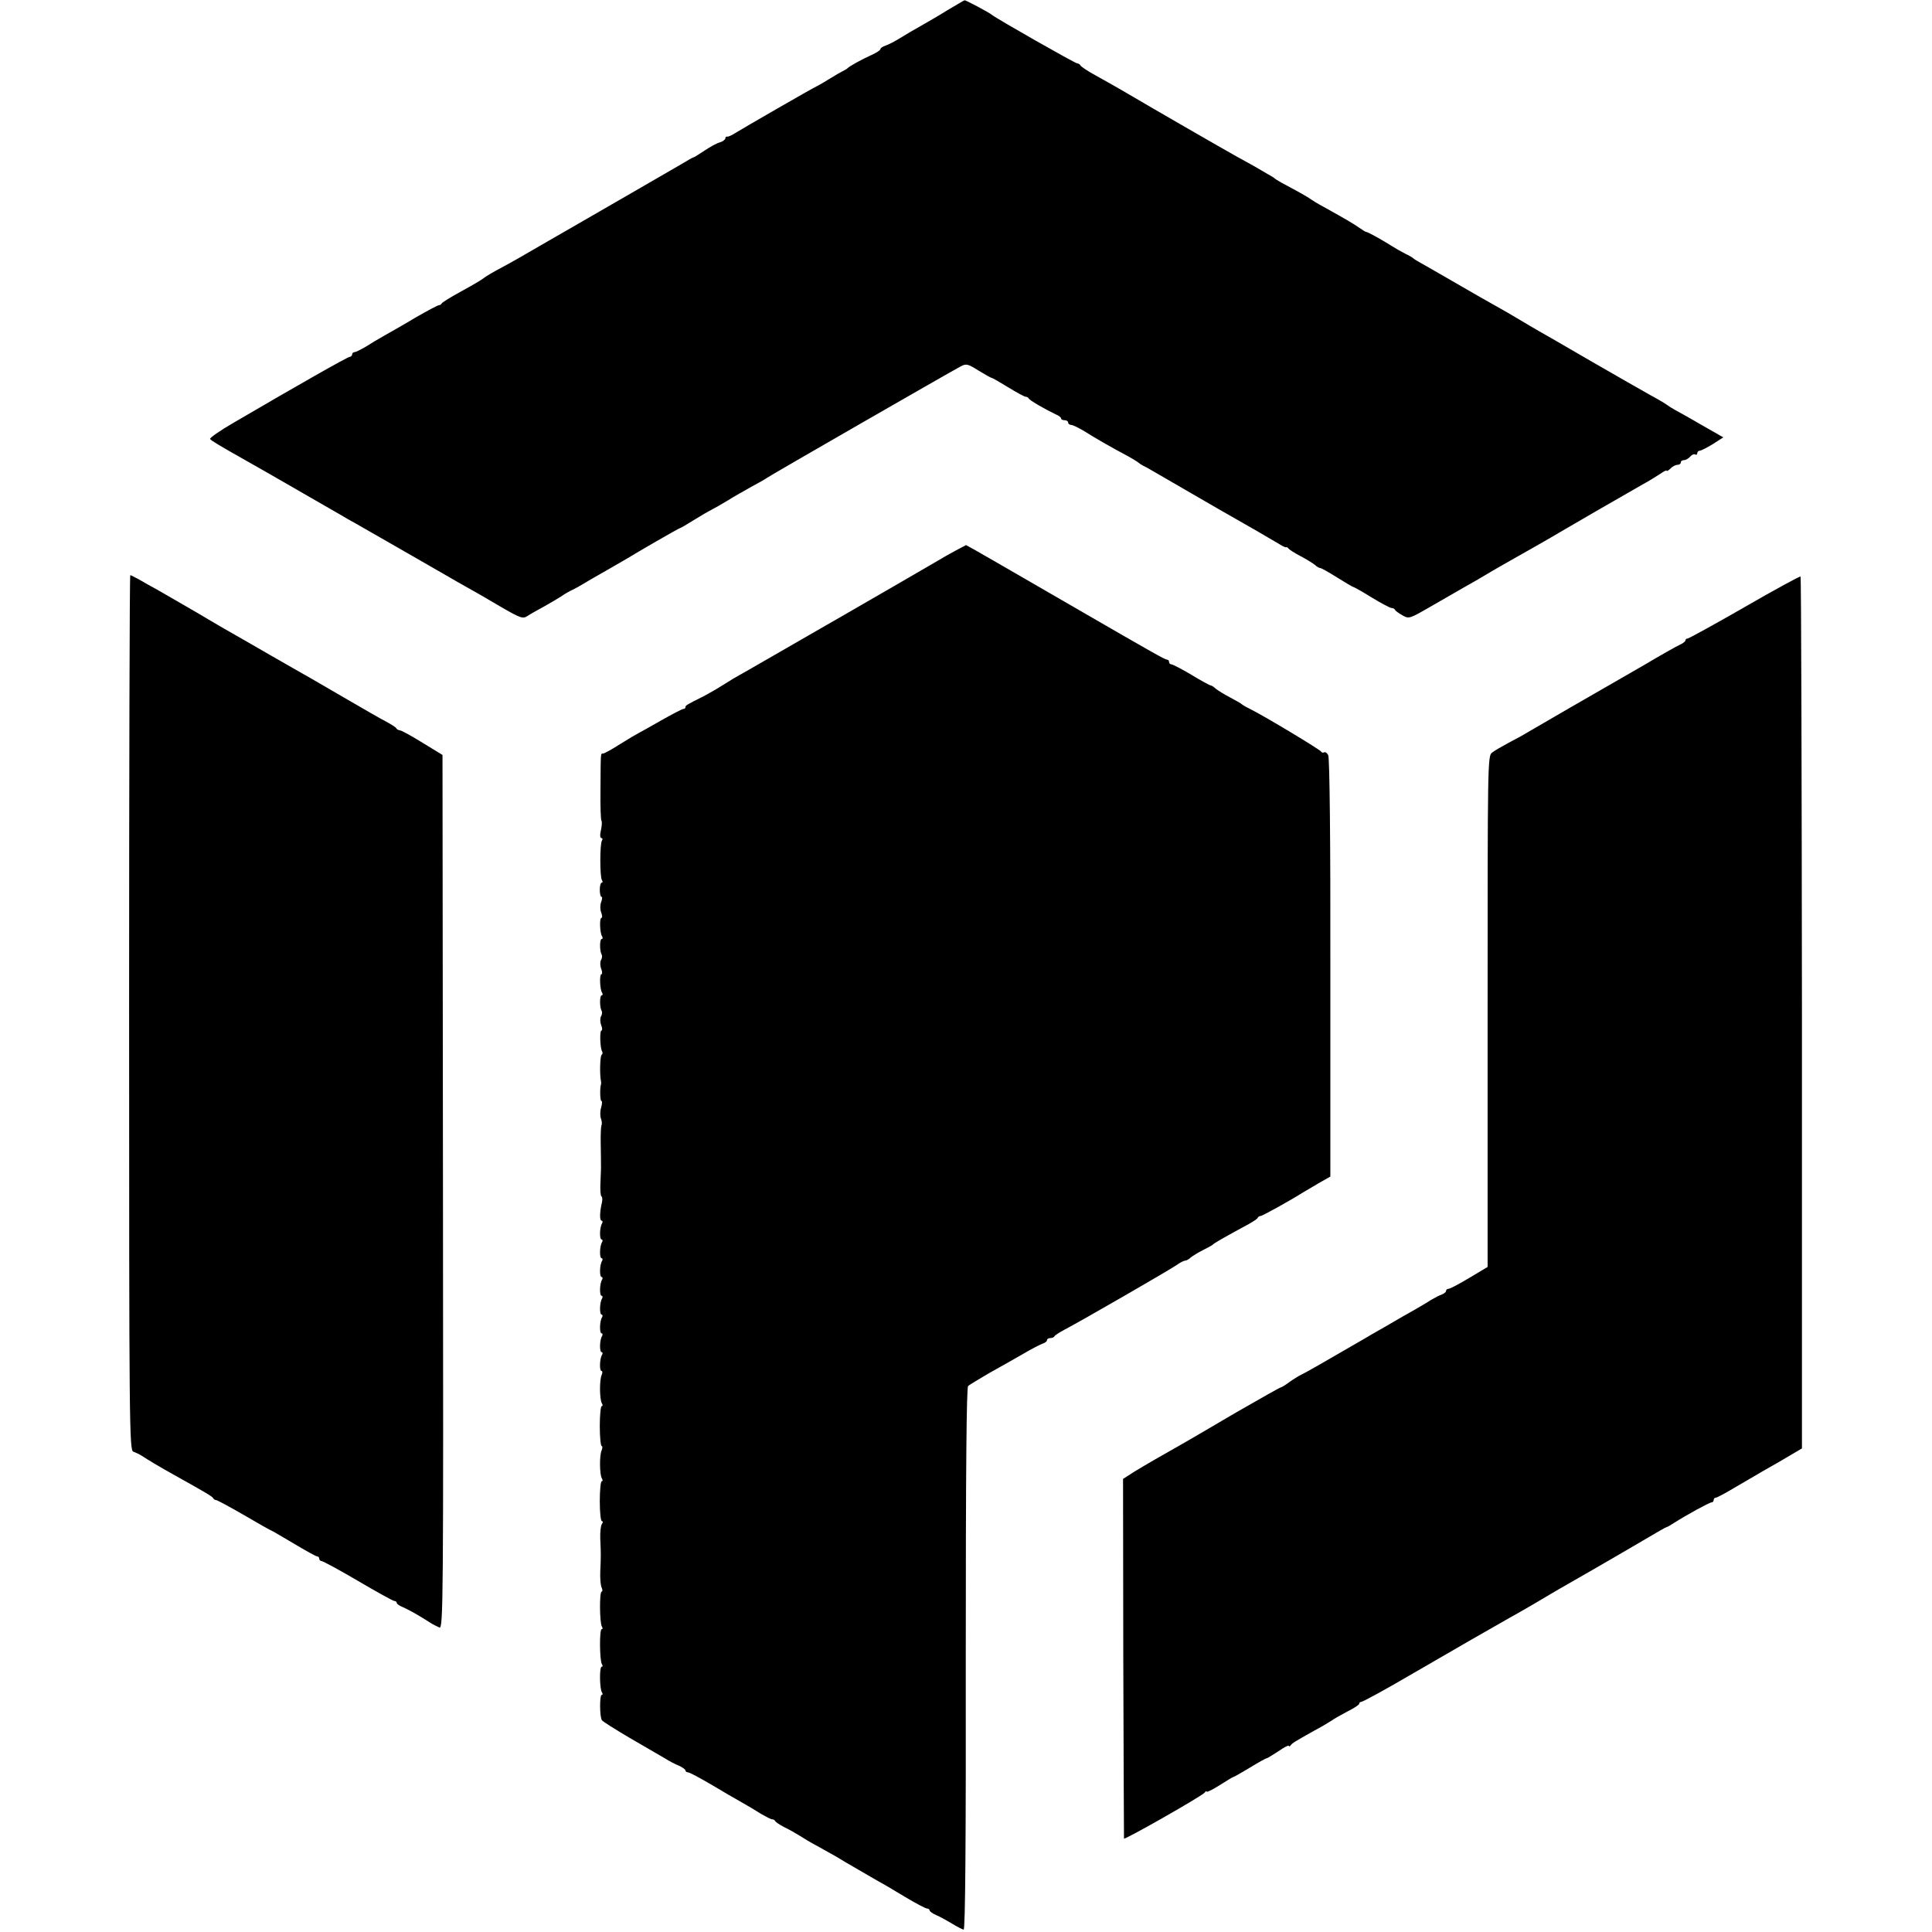
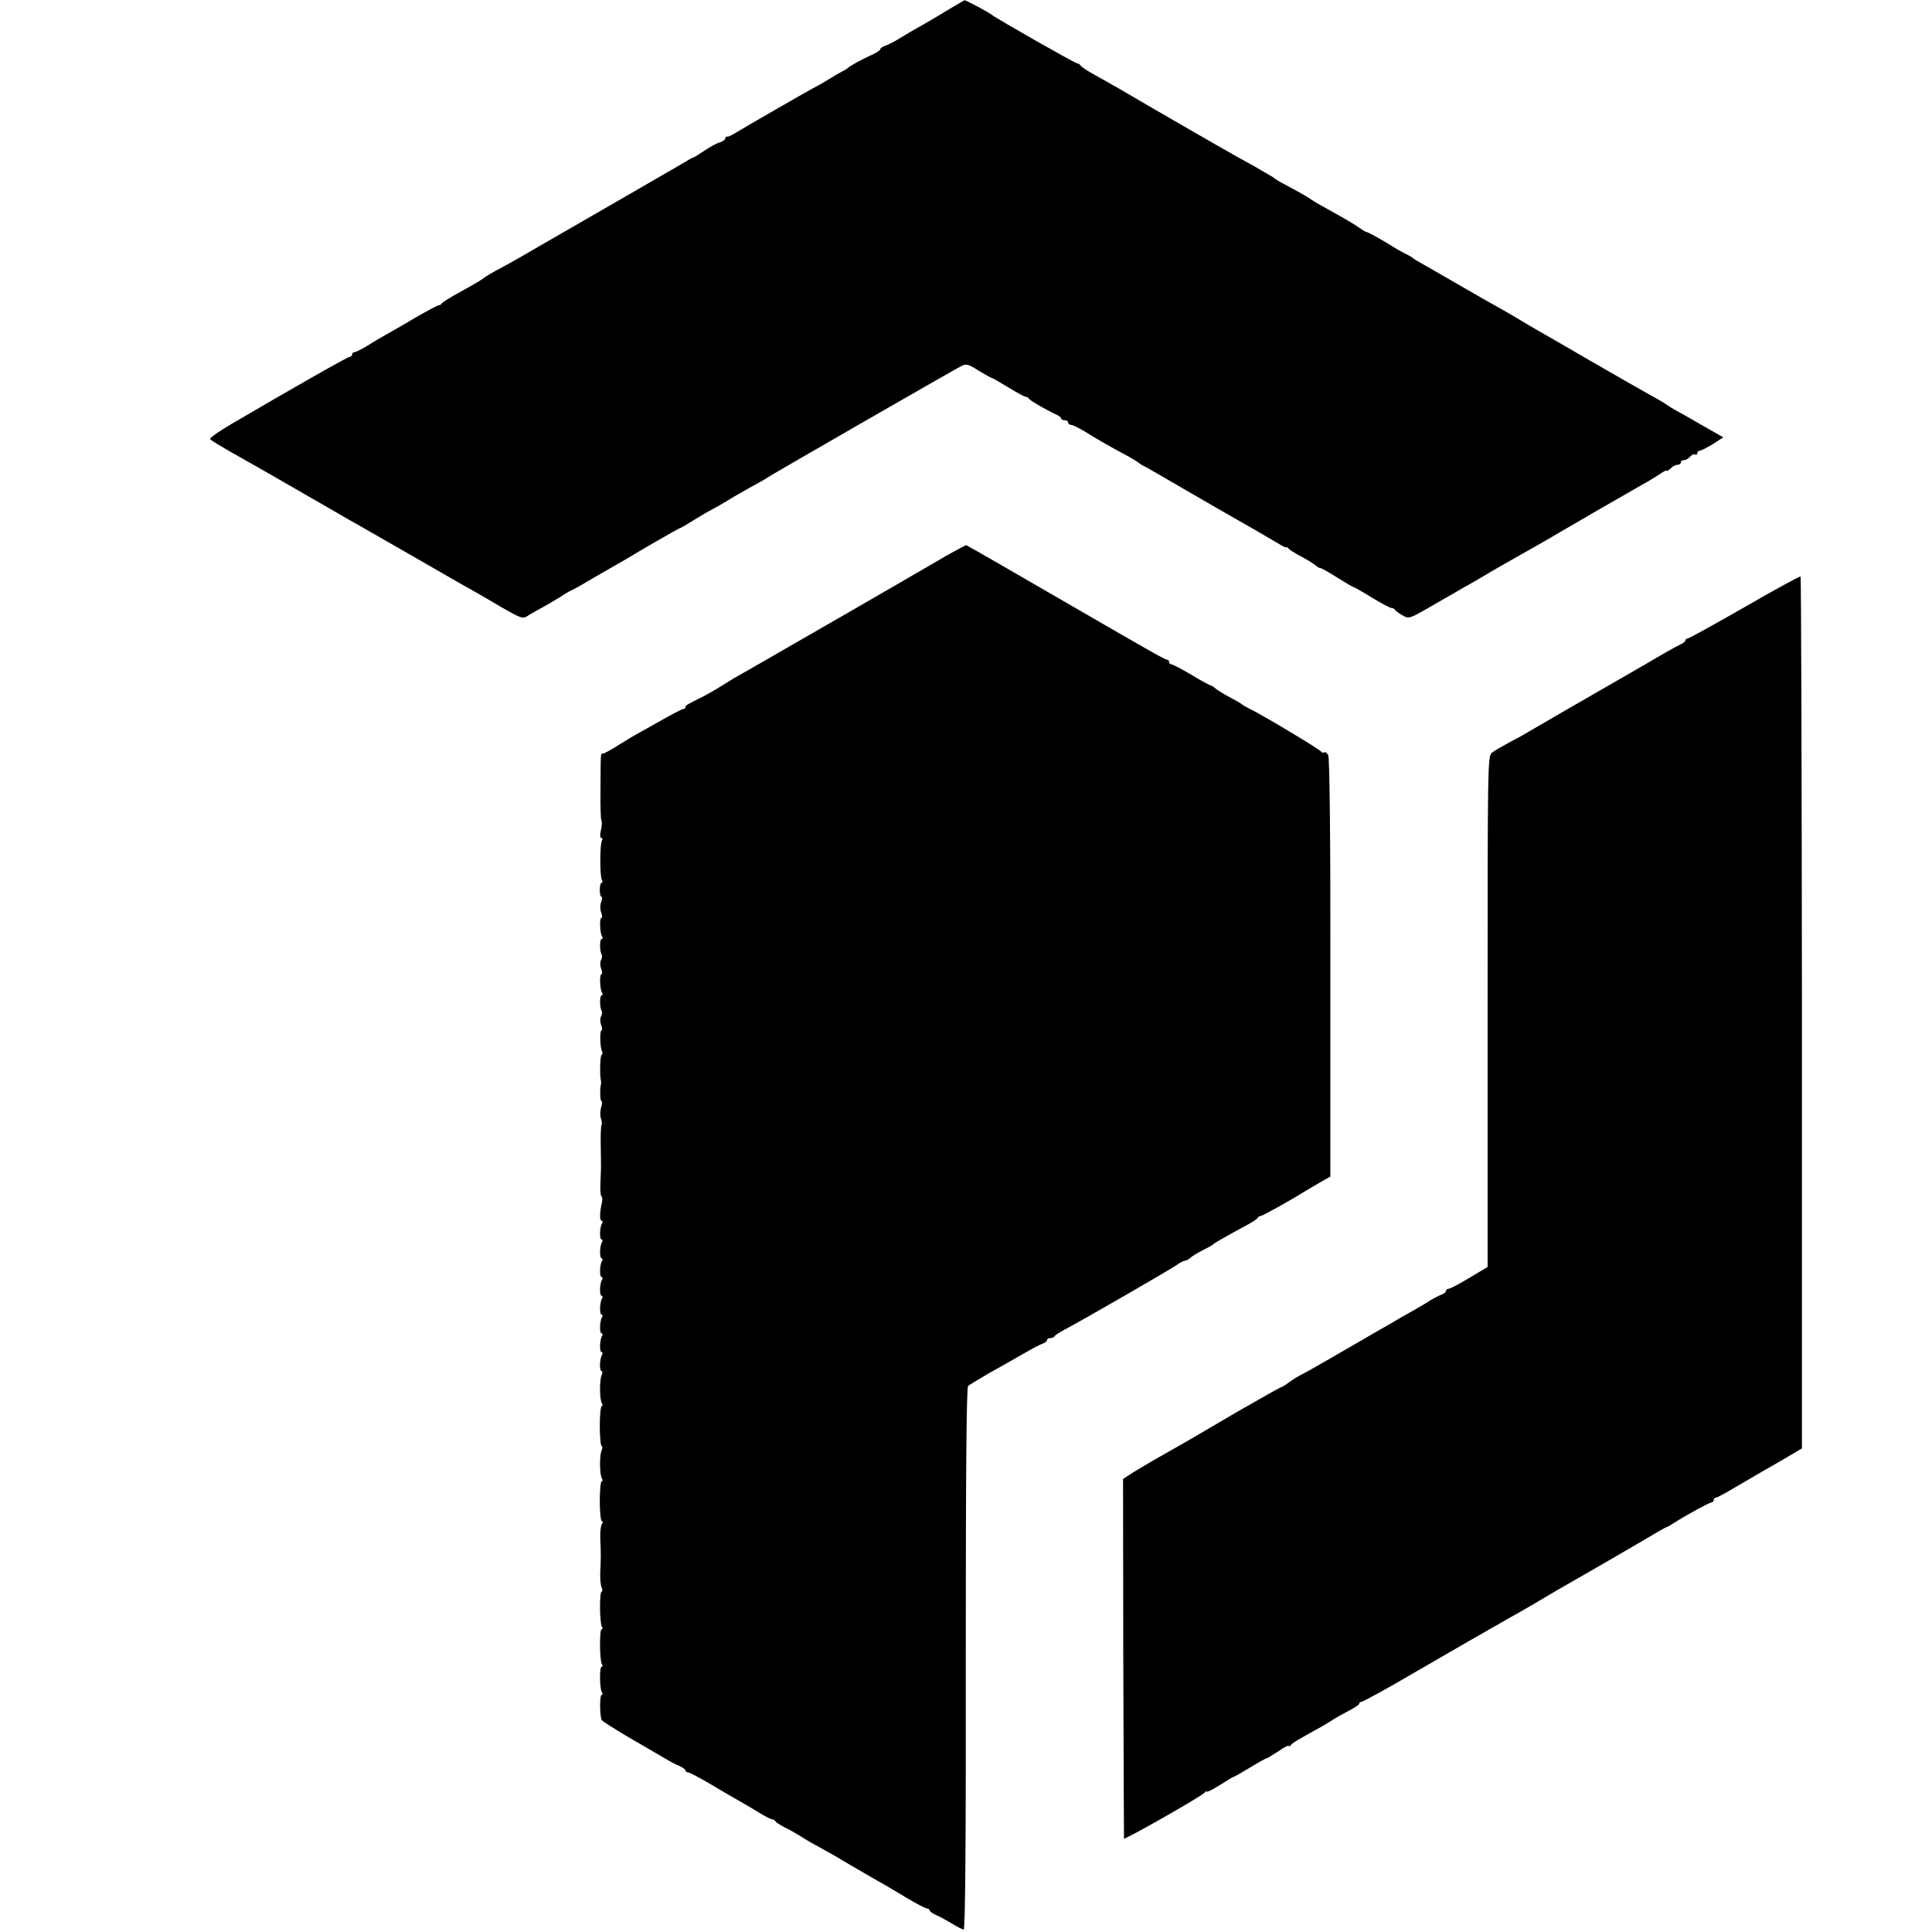
<svg xmlns="http://www.w3.org/2000/svg" version="1.0" width="823pt" height="823pt" viewBox="0 0 823 823" preserveAspectRatio="xMidYMid meet">
  <g transform="translate(0,823) scale(0.1,-0.1)" fill="#000000" stroke="none">
    <path d="M4035 8186 c-38 -24 -91 -54 -117 -69 -25 -14 -63 -36 -85 -50 -21 -13 -48 -27 -60 -31 -13 -4 -23 -11 -23 -16 0 -4 -17 -15 -37 -24 -42 -19 -95 -48 -103 -57 -3 -3 -12 -8 -20 -12 -8 -4 -33 -18 -55 -32 -22 -14 -47 -28 -55 -32 -20 -9 -318 -181 -350 -201 -14 -9 -28 -15 -32 -14 -5 1 -8 -2 -8 -7 0 -5 -10 -13 -22 -17 -13 -3 -42 -19 -66 -35 -24 -16 -45 -29 -47 -29 -3 0 -26 -13 -52 -29 -45 -26 -406 -235 -483 -279 -19 -11 -75 -43 -125 -72 -49 -29 -119 -69 -155 -88 -36 -19 -72 -40 -80 -47 -8 -7 -51 -32 -95 -56 -44 -24 -81 -47 -83 -51 -2 -4 -7 -8 -12 -8 -5 0 -48 -23 -97 -51 -48 -29 -108 -63 -133 -77 -25 -14 -62 -36 -82 -49 -21 -12 -42 -23 -48 -23 -5 0 -10 -4 -10 -10 0 -5 -5 -10 -10 -10 -9 0 -227 -124 -497 -282 -57 -33 -101 -64 -98 -68 5 -7 29 -22 160 -96 33 -18 255 -146 392 -225 18 -11 50 -29 70 -40 21 -12 67 -38 103 -59 36 -21 82 -47 103 -59 40 -23 66 -38 167 -96 36 -21 83 -48 105 -60 22 -12 83 -47 135 -78 88 -51 97 -54 117 -41 12 8 44 26 70 40 26 15 59 34 73 43 14 10 36 23 50 29 14 7 34 18 45 25 11 7 54 32 95 55 41 24 82 47 90 52 40 25 222 130 226 130 3 0 28 15 57 33 29 18 63 38 77 45 14 7 45 25 70 40 25 16 70 41 100 58 30 16 60 33 65 37 11 9 785 454 827 476 24 13 31 11 77 -18 28 -17 53 -31 56 -31 3 0 34 -18 70 -40 36 -22 69 -40 74 -40 5 0 11 -3 13 -7 3 -8 69 -46 115 -68 13 -5 23 -13 23 -17 0 -5 7 -8 15 -8 8 0 15 -4 15 -10 0 -5 6 -10 13 -10 7 0 33 -13 58 -28 41 -26 106 -64 189 -108 19 -11 37 -22 40 -25 3 -3 12 -9 20 -13 8 -4 24 -12 35 -19 20 -12 218 -126 285 -165 122 -69 239 -137 260 -150 14 -9 27 -15 29 -13 2 1 7 -1 10 -6 3 -4 26 -19 51 -32 25 -13 52 -30 61 -37 8 -8 19 -14 24 -14 4 0 36 -18 71 -40 35 -22 66 -40 68 -40 3 0 39 -20 79 -45 41 -25 79 -45 85 -45 6 0 12 -3 14 -7 2 -5 16 -15 32 -24 28 -16 30 -15 120 37 50 29 116 67 146 84 30 17 69 39 85 49 33 20 101 59 220 126 44 25 87 50 95 55 23 14 277 161 360 208 25 13 57 34 73 44 15 11 27 16 27 13 0 -4 7 1 16 9 8 9 22 16 30 16 8 0 14 5 14 10 0 6 6 10 14 10 7 0 19 7 26 15 7 8 16 12 21 9 5 -3 9 0 9 5 0 6 5 11 10 11 6 0 31 13 56 28 l45 29 -93 53 c-51 30 -102 58 -113 64 -11 6 -27 16 -35 22 -8 6 -40 25 -70 41 -30 17 -143 81 -250 143 -107 62 -208 121 -225 130 -16 9 -55 32 -85 50 -30 18 -73 43 -95 55 -22 12 -101 57 -175 100 -74 43 -144 83 -155 89 -11 6 -22 13 -25 16 -3 3 -18 12 -35 20 -16 8 -44 24 -61 35 -40 25 -97 57 -104 57 -3 0 -16 8 -30 18 -24 17 -55 35 -150 88 -25 13 -50 29 -56 33 -6 5 -31 20 -55 33 -62 33 -93 50 -99 56 -3 3 -16 11 -29 18 -13 8 -40 23 -60 35 -20 11 -54 30 -76 42 -42 23 -399 229 -425 245 -23 14 -108 63 -175 100 -33 18 -61 37 -63 42 -2 4 -8 8 -13 8 -9 0 -343 190 -364 207 -13 11 -112 63 -116 62 -2 0 -35 -20 -74 -43z" />
    <path d="M4066 5882 c-27 -15 -56 -31 -65 -37 -24 -14 -353 -205 -406 -235 -24 -14 -138 -79 -252 -145 -114 -66 -212 -122 -218 -125 -5 -3 -28 -17 -50 -31 -22 -14 -57 -34 -78 -45 -72 -36 -77 -39 -77 -46 0 -5 -4 -8 -9 -8 -5 0 -47 -22 -93 -48 -46 -26 -90 -51 -98 -55 -8 -4 -44 -25 -79 -47 -34 -22 -67 -40 -72 -40 -11 0 -10 8 -11 -153 -1 -70 1 -130 4 -133 3 -3 2 -21 -2 -40 -5 -20 -4 -34 2 -34 5 0 6 -5 2 -11 -9 -15 -9 -153 0 -168 4 -6 4 -11 -1 -11 -4 0 -8 -13 -8 -30 0 -16 3 -30 7 -30 4 0 4 -10 -1 -22 -5 -13 -5 -33 0 -45 5 -13 5 -23 1 -23 -9 0 -7 -64 3 -79 3 -6 3 -11 -2 -11 -9 0 -9 -52 0 -66 3 -6 2 -16 -3 -24 -4 -7 -4 -24 1 -37 5 -12 5 -23 1 -23 -9 0 -7 -64 3 -79 3 -6 3 -11 -2 -11 -9 0 -9 -52 0 -66 3 -6 2 -16 -3 -24 -4 -7 -4 -24 1 -37 5 -12 5 -23 1 -23 -8 0 -6 -75 3 -89 3 -5 2 -12 -2 -14 -7 -5 -9 -85 -3 -112 1 -5 1 -12 0 -15 -5 -14 -4 -70 2 -70 4 0 3 -12 -1 -27 -5 -16 -5 -37 -1 -48 4 -11 5 -24 2 -29 -2 -5 -4 -42 -3 -82 1 -41 1 -80 1 -86 1 -7 -1 -39 -2 -71 -2 -33 0 -61 4 -63 4 -3 5 -14 2 -27 -10 -42 -10 -77 -1 -77 4 0 5 -5 2 -11 -11 -16 -12 -69 -2 -69 4 0 5 -5 2 -11 -11 -16 -12 -69 -2 -69 4 0 5 -5 2 -11 -11 -16 -12 -69 -2 -69 4 0 5 -5 2 -11 -11 -16 -12 -69 -2 -69 4 0 5 -5 2 -11 -11 -16 -12 -69 -2 -69 4 0 5 -5 2 -11 -11 -16 -12 -69 -2 -69 4 0 5 -5 2 -11 -11 -16 -12 -69 -2 -69 4 0 5 -5 2 -11 -11 -16 -12 -69 -3 -69 5 0 5 -8 1 -17 -10 -22 -9 -105 1 -121 4 -7 4 -12 -1 -12 -4 0 -8 -38 -8 -85 0 -47 4 -85 8 -85 4 0 4 -8 0 -18 -10 -21 -9 -104 1 -120 4 -7 4 -12 -1 -12 -4 0 -8 -38 -8 -85 0 -47 4 -85 9 -85 5 0 5 -5 0 -12 -5 -7 -8 -35 -7 -63 3 -63 3 -78 0 -140 -1 -27 1 -58 6 -68 4 -9 4 -17 0 -17 -10 0 -9 -133 1 -149 4 -6 4 -11 -1 -11 -10 0 -9 -133 1 -149 4 -6 4 -11 -1 -11 -10 0 -9 -93 1 -109 4 -6 4 -11 -1 -11 -9 0 -9 -93 1 -108 3 -5 57 -39 118 -75 62 -36 129 -75 148 -86 19 -12 47 -27 63 -33 15 -7 27 -16 27 -20 0 -4 5 -8 11 -8 6 0 49 -23 97 -51 48 -29 107 -63 132 -77 25 -14 62 -36 82 -49 21 -12 42 -23 47 -23 5 0 11 -3 13 -7 2 -5 19 -16 38 -26 19 -9 49 -26 65 -36 17 -11 50 -31 75 -44 25 -14 59 -33 77 -43 61 -37 149 -87 183 -107 19 -10 72 -41 116 -68 45 -27 87 -49 93 -49 6 0 11 -4 11 -8 0 -4 12 -13 28 -20 15 -6 45 -23 67 -36 22 -14 45 -25 50 -26 7 0 10 390 9 1152 0 807 3 1156 10 1164 6 5 47 30 90 55 43 24 109 61 145 82 36 21 74 41 84 44 9 3 17 9 17 14 0 5 6 9 14 9 8 0 16 3 18 8 2 4 21 16 43 28 64 33 447 254 477 275 15 11 32 19 37 19 5 0 16 6 23 13 7 6 31 21 53 32 22 11 42 22 45 26 5 5 59 36 150 85 19 11 37 22 38 27 2 4 7 7 12 7 7 0 123 64 180 100 8 5 38 22 66 39 l51 29 0 889 c1 533 -3 895 -9 906 -5 10 -13 15 -18 12 -4 -3 -10 -1 -12 3 -3 8 -241 151 -303 182 -17 8 -32 17 -35 20 -3 3 -25 16 -50 29 -25 13 -52 30 -61 37 -8 8 -18 14 -21 14 -4 0 -41 20 -82 45 -42 25 -81 45 -86 45 -6 0 -10 5 -10 10 0 6 -4 10 -9 10 -8 0 -58 28 -376 212 -71 41 -175 101 -230 133 -55 32 -116 67 -135 78 -19 11 -53 30 -75 43 l-40 22 -49 -26z" />
-     <path d="M550 3916 c0 -1766 1 -1864 18 -1870 9 -3 26 -11 37 -18 27 -18 81 -50 135 -80 138 -77 165 -93 168 -100 2 -4 8 -8 12 -8 5 0 59 -29 121 -65 61 -36 113 -65 115 -65 2 0 44 -25 95 -55 50 -30 95 -55 100 -55 5 0 9 -4 9 -10 0 -5 5 -10 10 -10 6 0 76 -38 156 -85 80 -47 149 -85 154 -85 6 0 10 -4 10 -8 0 -4 12 -13 28 -19 27 -12 69 -36 114 -65 12 -8 31 -17 40 -21 16 -6 17 109 15 1855 l-2 1862 -85 52 c-47 29 -90 53 -97 53 -6 1 -13 4 -15 9 -2 4 -21 16 -43 28 -22 11 -96 54 -165 94 -151 88 -179 104 -227 131 -21 12 -67 38 -103 59 -63 37 -91 52 -195 112 -27 16 -57 33 -65 38 -17 11 -165 96 -222 129 -21 11 -54 30 -73 41 -20 11 -38 20 -40 20 -3 0 -5 -839 -5 -1864z" />
    <path d="M7432 5644 c-129 -74 -238 -134 -243 -134 -5 0 -9 -3 -9 -7 0 -5 -10 -13 -23 -19 -12 -5 -83 -45 -157 -89 -74 -43 -148 -85 -165 -95 -32 -18 -267 -154 -325 -188 -19 -12 -58 -33 -85 -47 -28 -15 -59 -33 -69 -41 -19 -13 -19 -45 -19 -1102 l0 -1089 -77 -46 c-43 -26 -83 -47 -89 -47 -6 0 -11 -4 -11 -9 0 -5 -8 -11 -17 -15 -10 -3 -31 -14 -48 -24 -16 -11 -48 -29 -70 -42 -22 -12 -76 -43 -120 -69 -44 -25 -88 -50 -97 -56 -165 -96 -246 -142 -263 -150 -11 -5 -35 -20 -52 -32 -17 -13 -34 -23 -37 -23 -3 0 -88 -48 -189 -106 -100 -59 -198 -116 -217 -127 -94 -53 -179 -102 -221 -128 l-45 -29 1 -762 c1 -420 3 -766 3 -770 2 -7 334 182 344 196 4 6 8 8 8 4 0 -4 25 8 55 27 30 19 56 35 58 35 3 0 35 18 71 40 36 22 68 40 72 40 3 0 25 14 50 30 24 17 44 27 44 23 0 -4 4 -3 8 2 7 10 16 15 101 63 25 13 57 32 71 41 14 10 46 28 73 42 26 13 47 27 47 31 0 5 4 8 8 8 7 0 106 54 222 122 113 66 372 215 410 236 37 20 128 73 210 122 8 5 76 43 150 86 74 43 173 100 220 128 47 28 87 51 90 51 3 0 16 8 30 17 55 35 152 88 161 88 5 0 9 5 9 10 0 6 4 10 9 10 4 0 39 18 77 41 38 22 76 44 84 49 8 5 58 34 111 64 l95 56 0 1854 c-1 1020 -3 1857 -6 1860 -3 2 -110 -56 -238 -130z" />
  </g>
</svg>